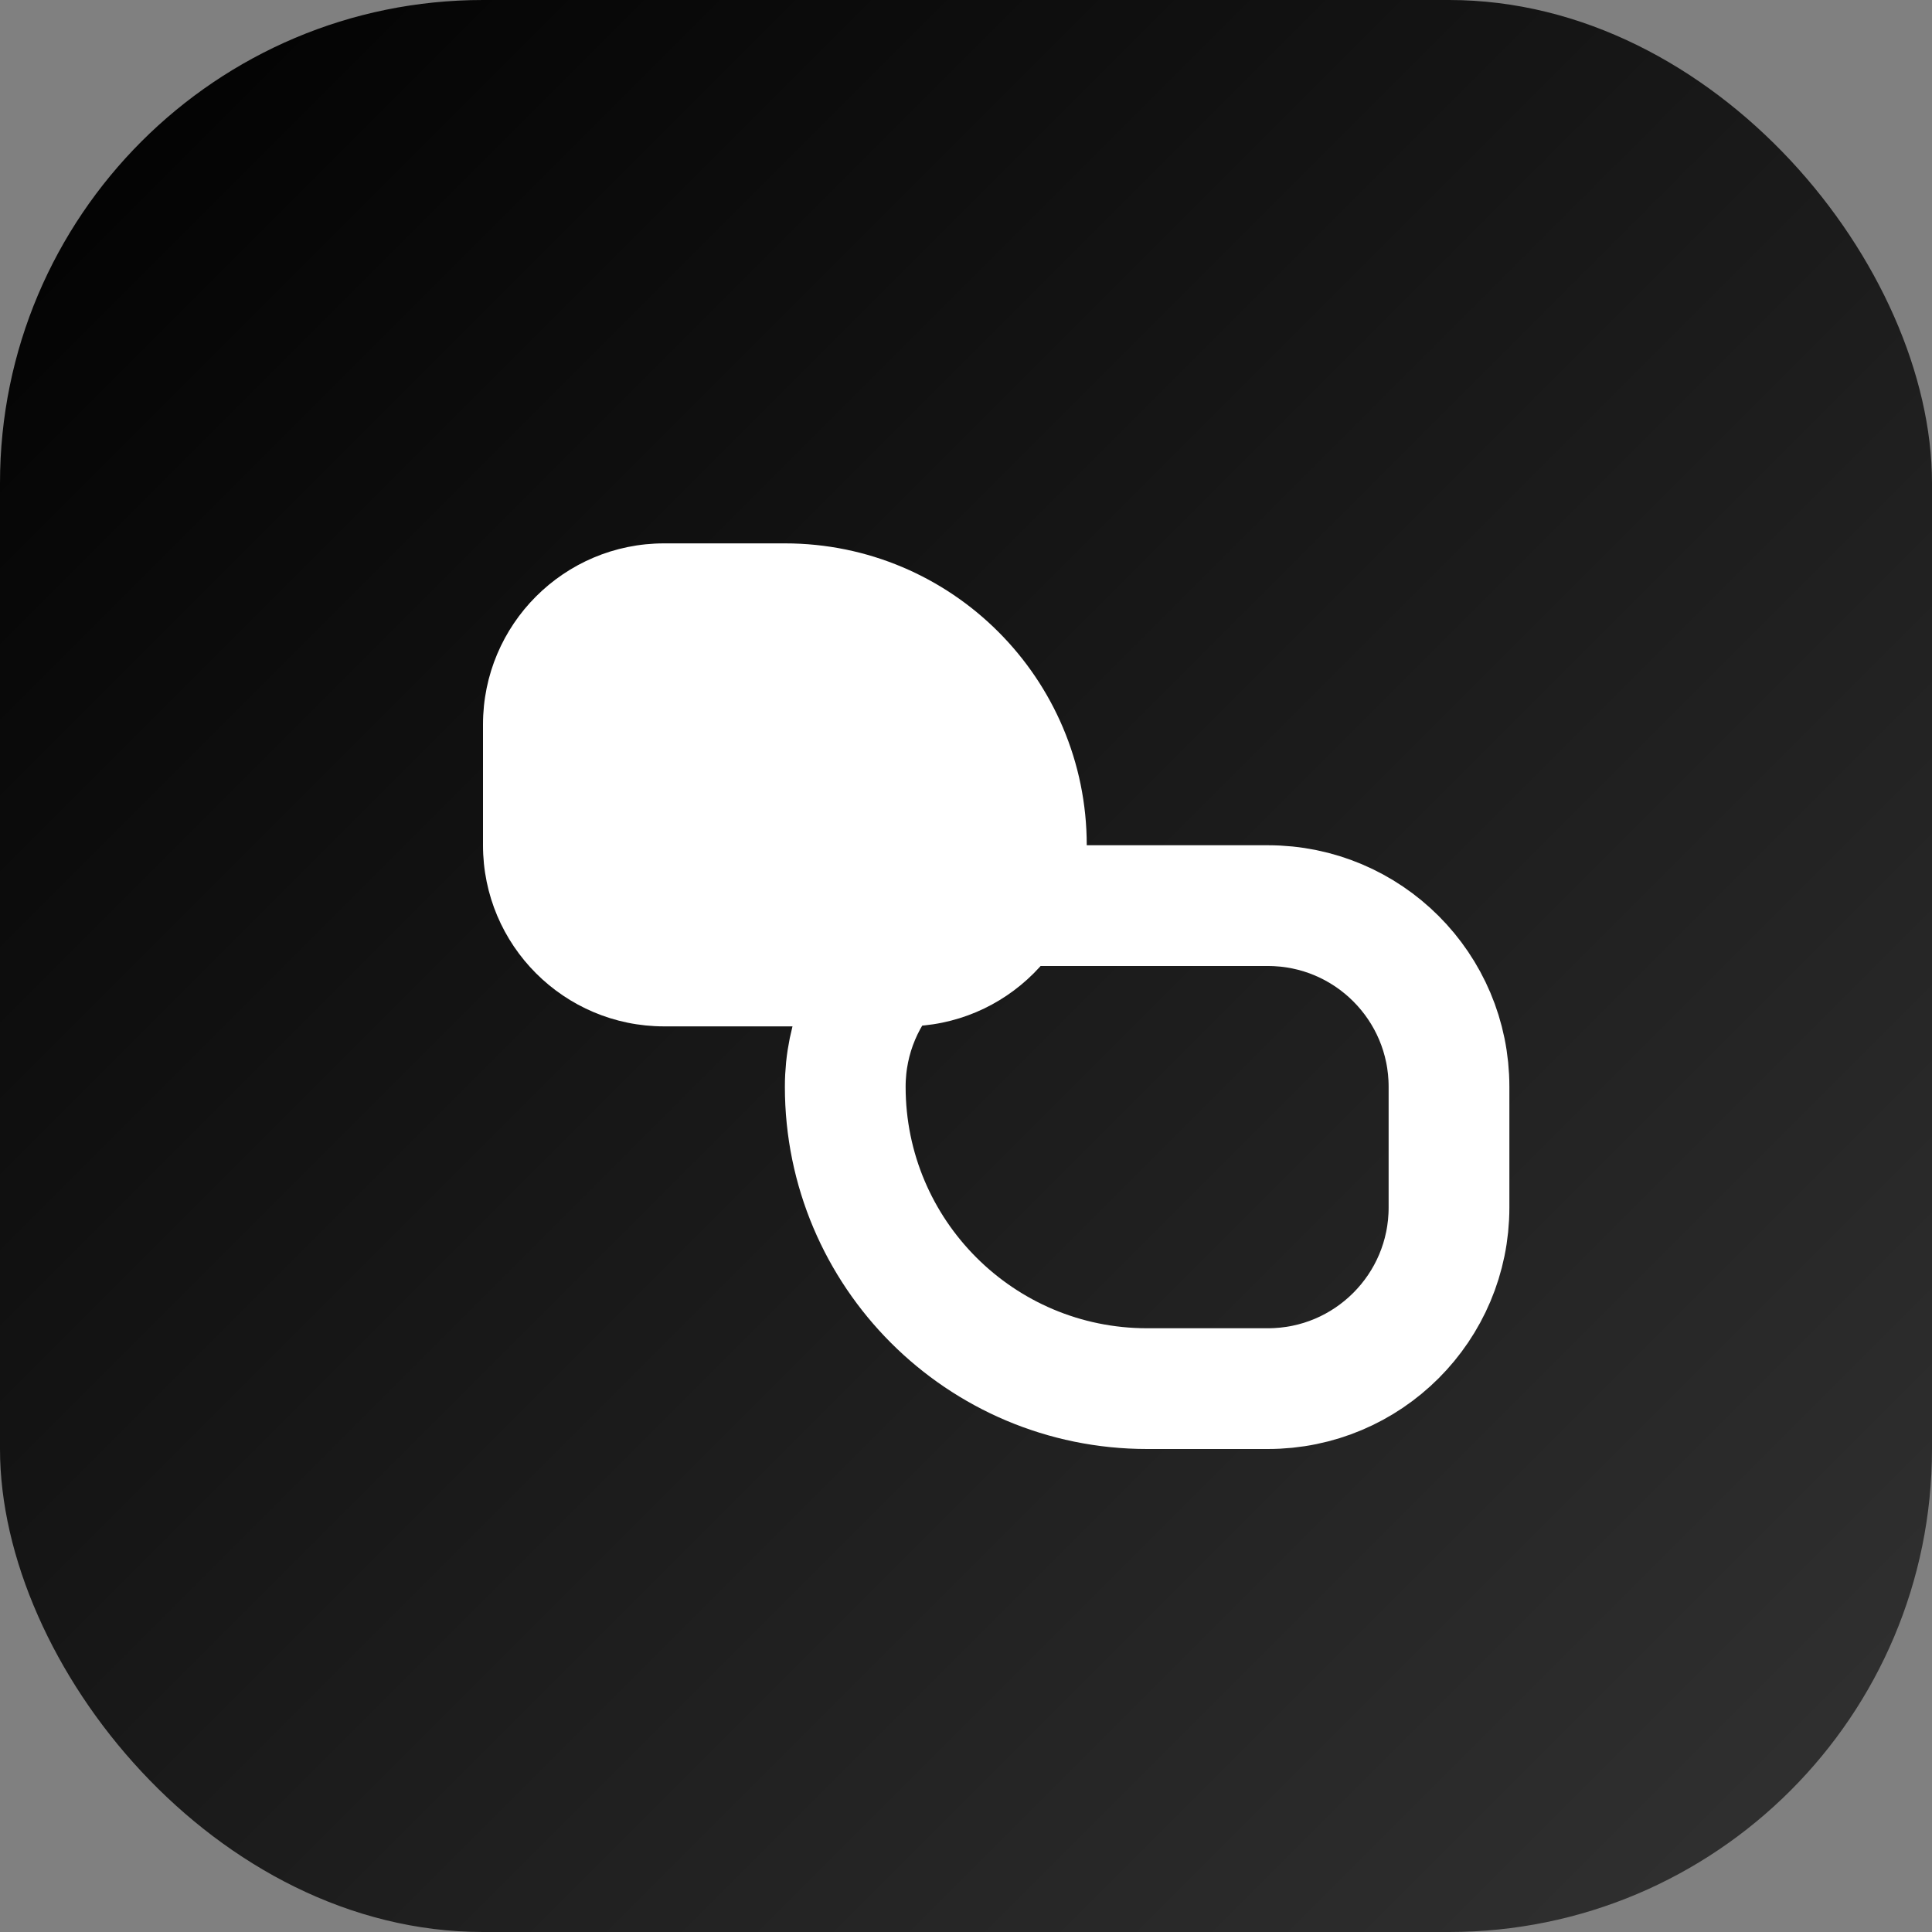
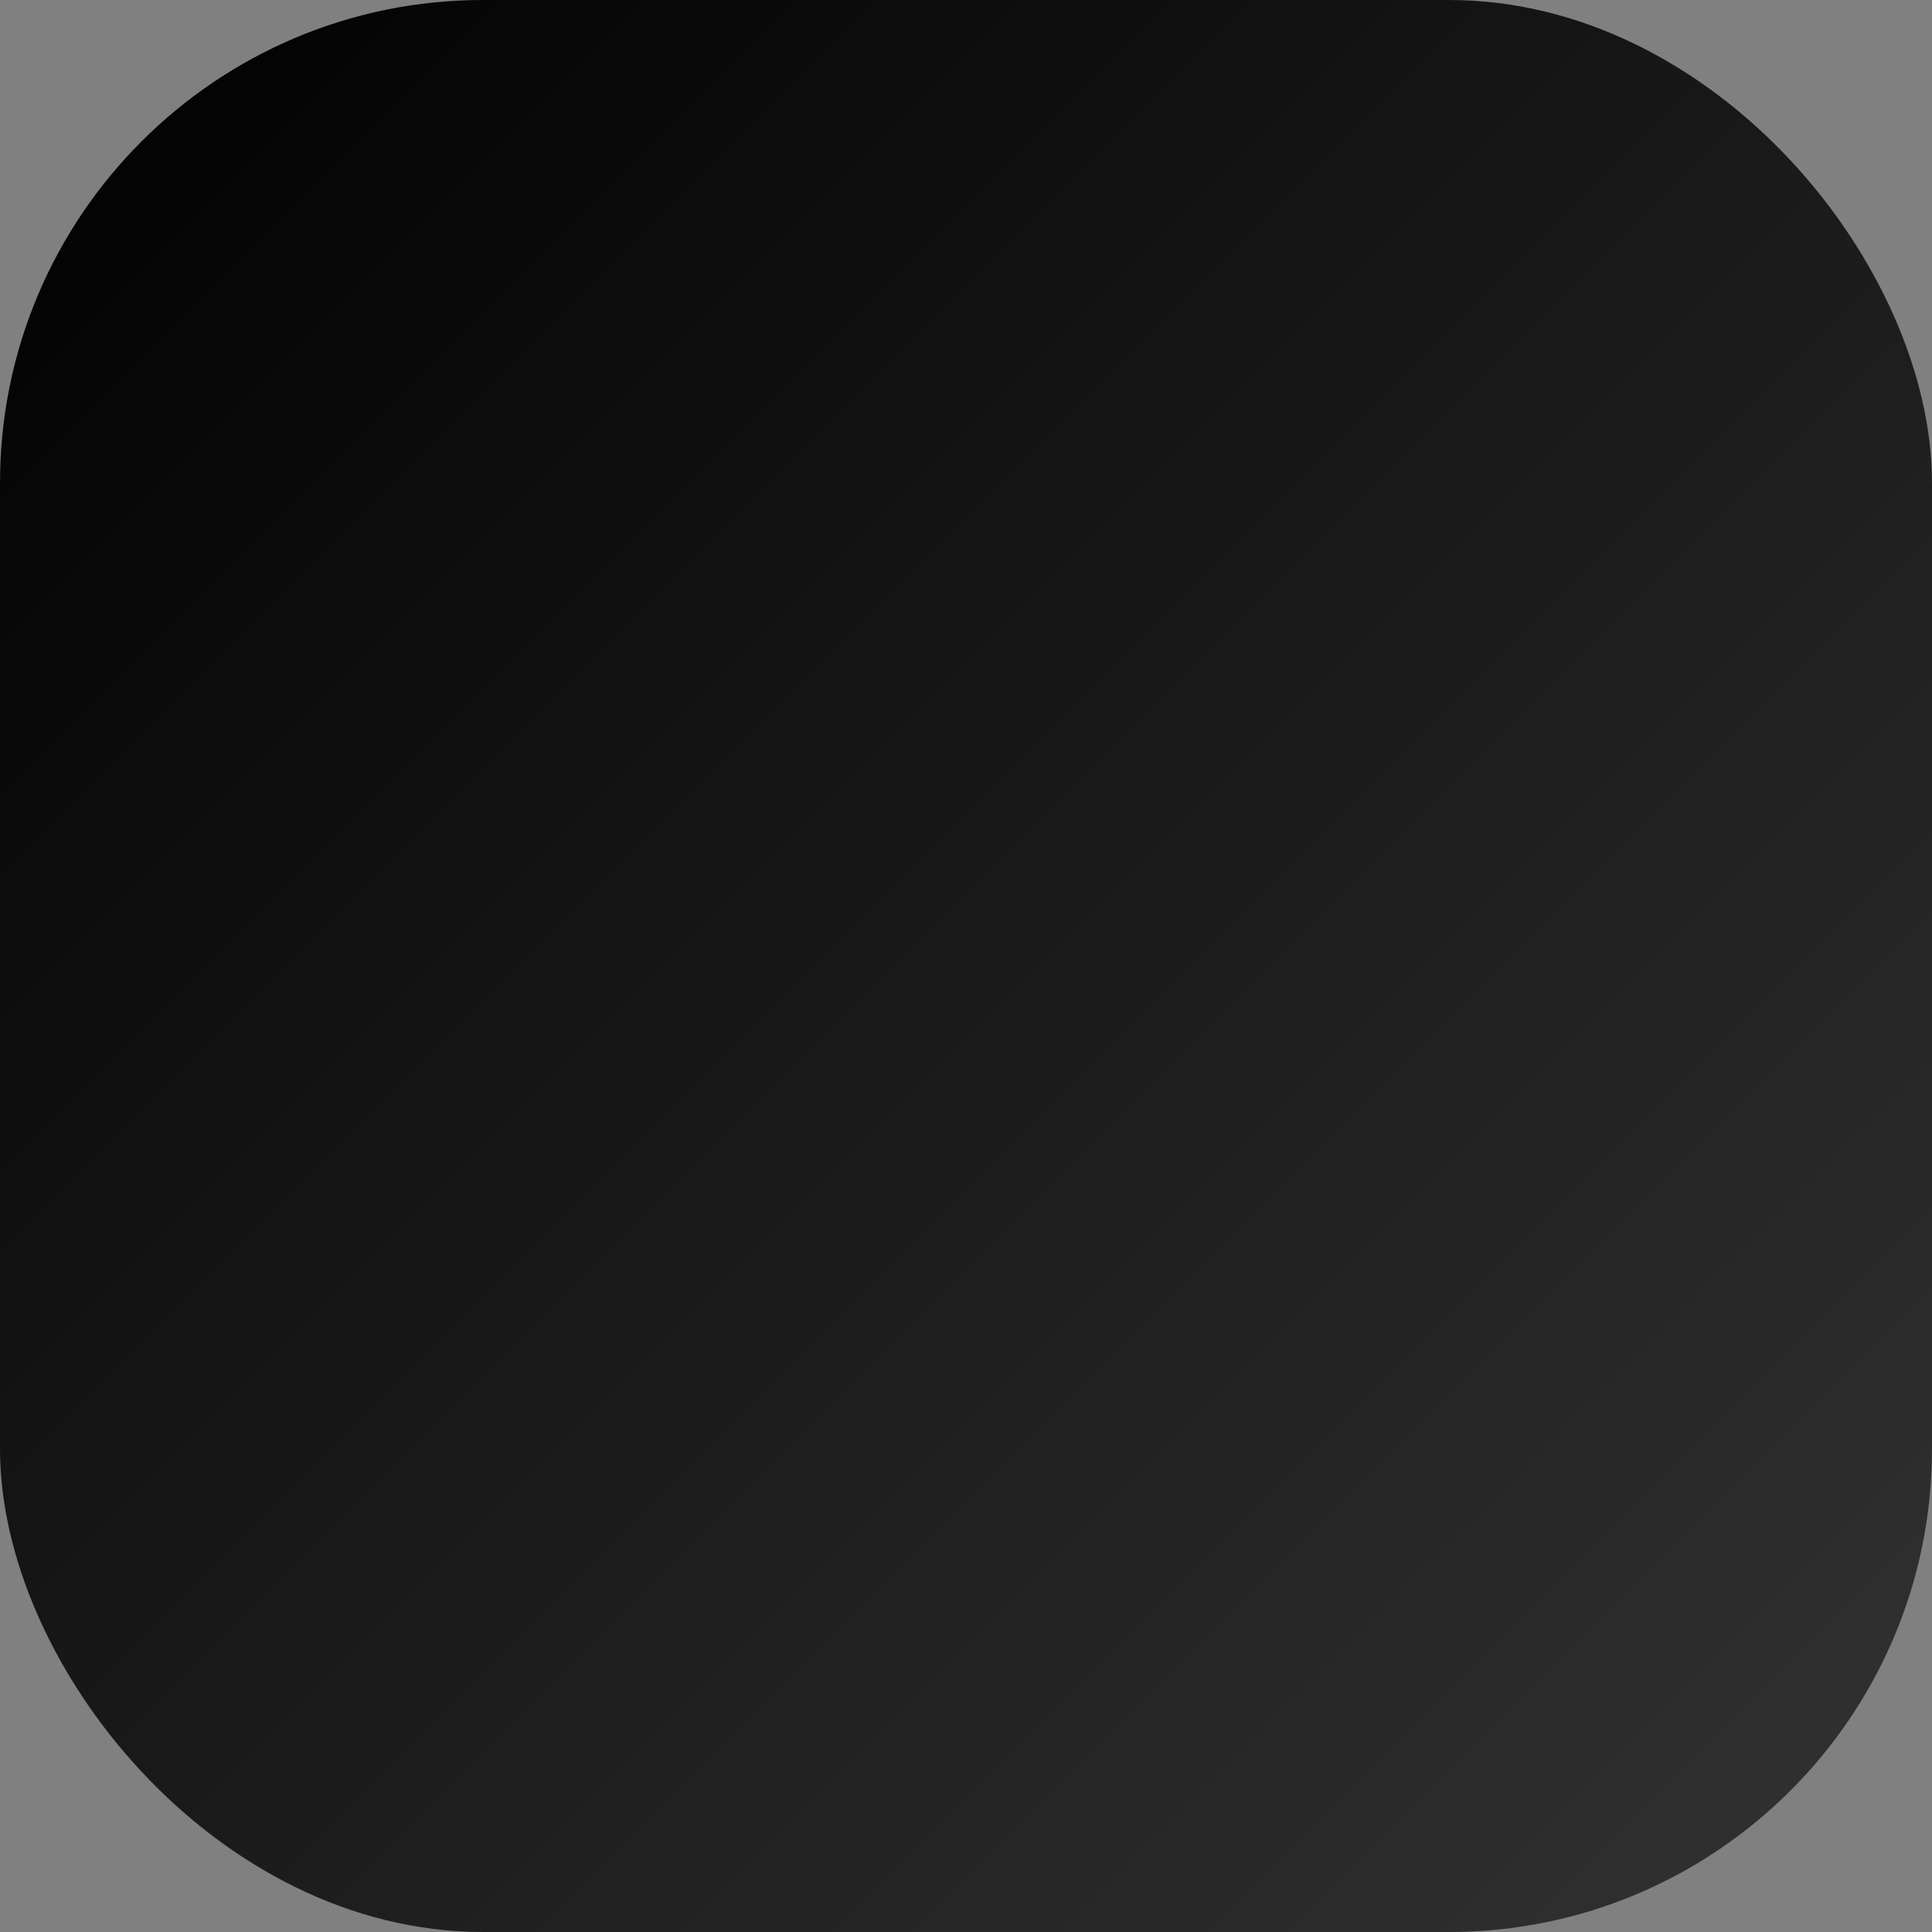
<svg xmlns="http://www.w3.org/2000/svg" width="32" height="32" viewBox="0 0 32 32" fill="none">
  <rect x="0" y="0" width="32" height="32" fill="#808080" stroke="none" />
  <rect width="32" height="32" rx="8" fill="url(#gradient)" />
-   <path d="M8 12C8 10.343 9.343 9 11 9H13C15.761 9 18 11.239 18 14C18 15.657 16.657 17 15 17H11C9.343 17 8 15.657 8 14V12Z" fill="white" />
-   <path d="M14 15H21C22.657 15 24 16.343 24 18V20C24 21.657 22.657 23 21 23H19C16.239 23 14 20.761 14 18C14 16.343 15.343 15 17 15H21C22.657 15 24 16.343 24 18" stroke="white" stroke-width="2" fill="none" />
  <defs>
    <linearGradient id="gradient" x1="0" y1="0" x2="32" y2="32" gradientUnits="userSpaceOnUse">
      <stop stop-color="#000000" />
      <stop offset="1" stop-color="#333333" />
    </linearGradient>
  </defs>
</svg>